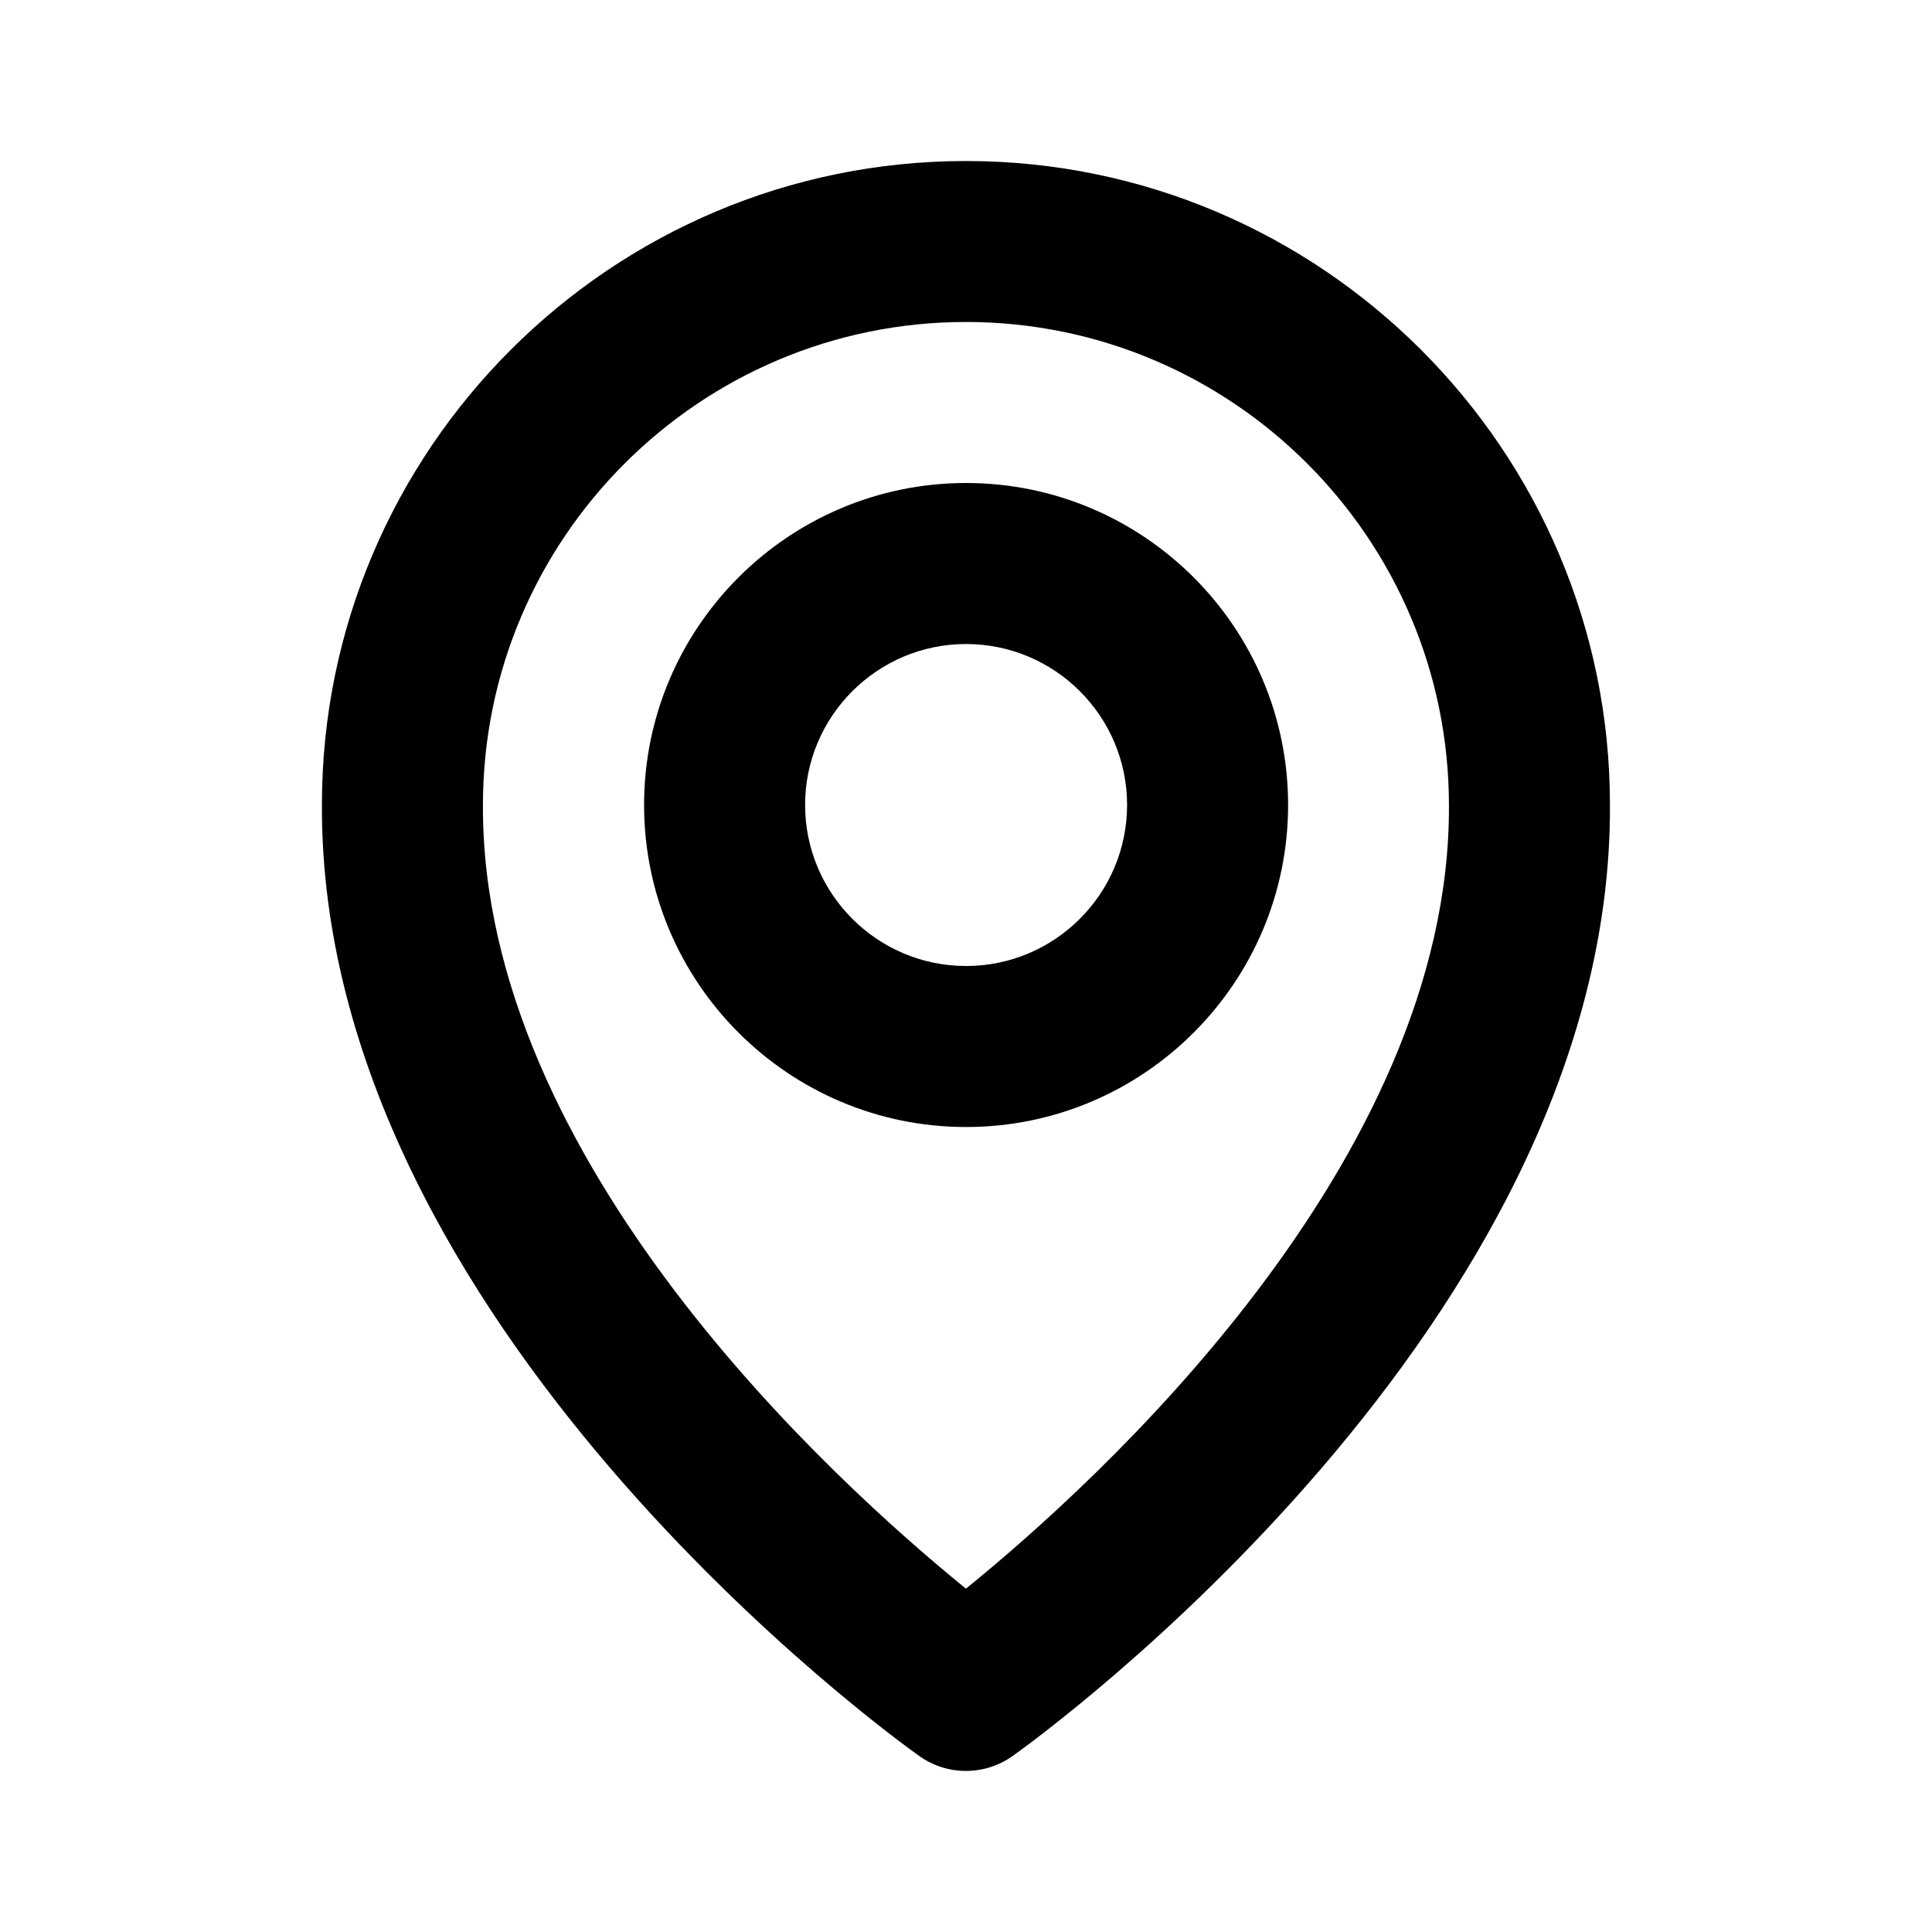
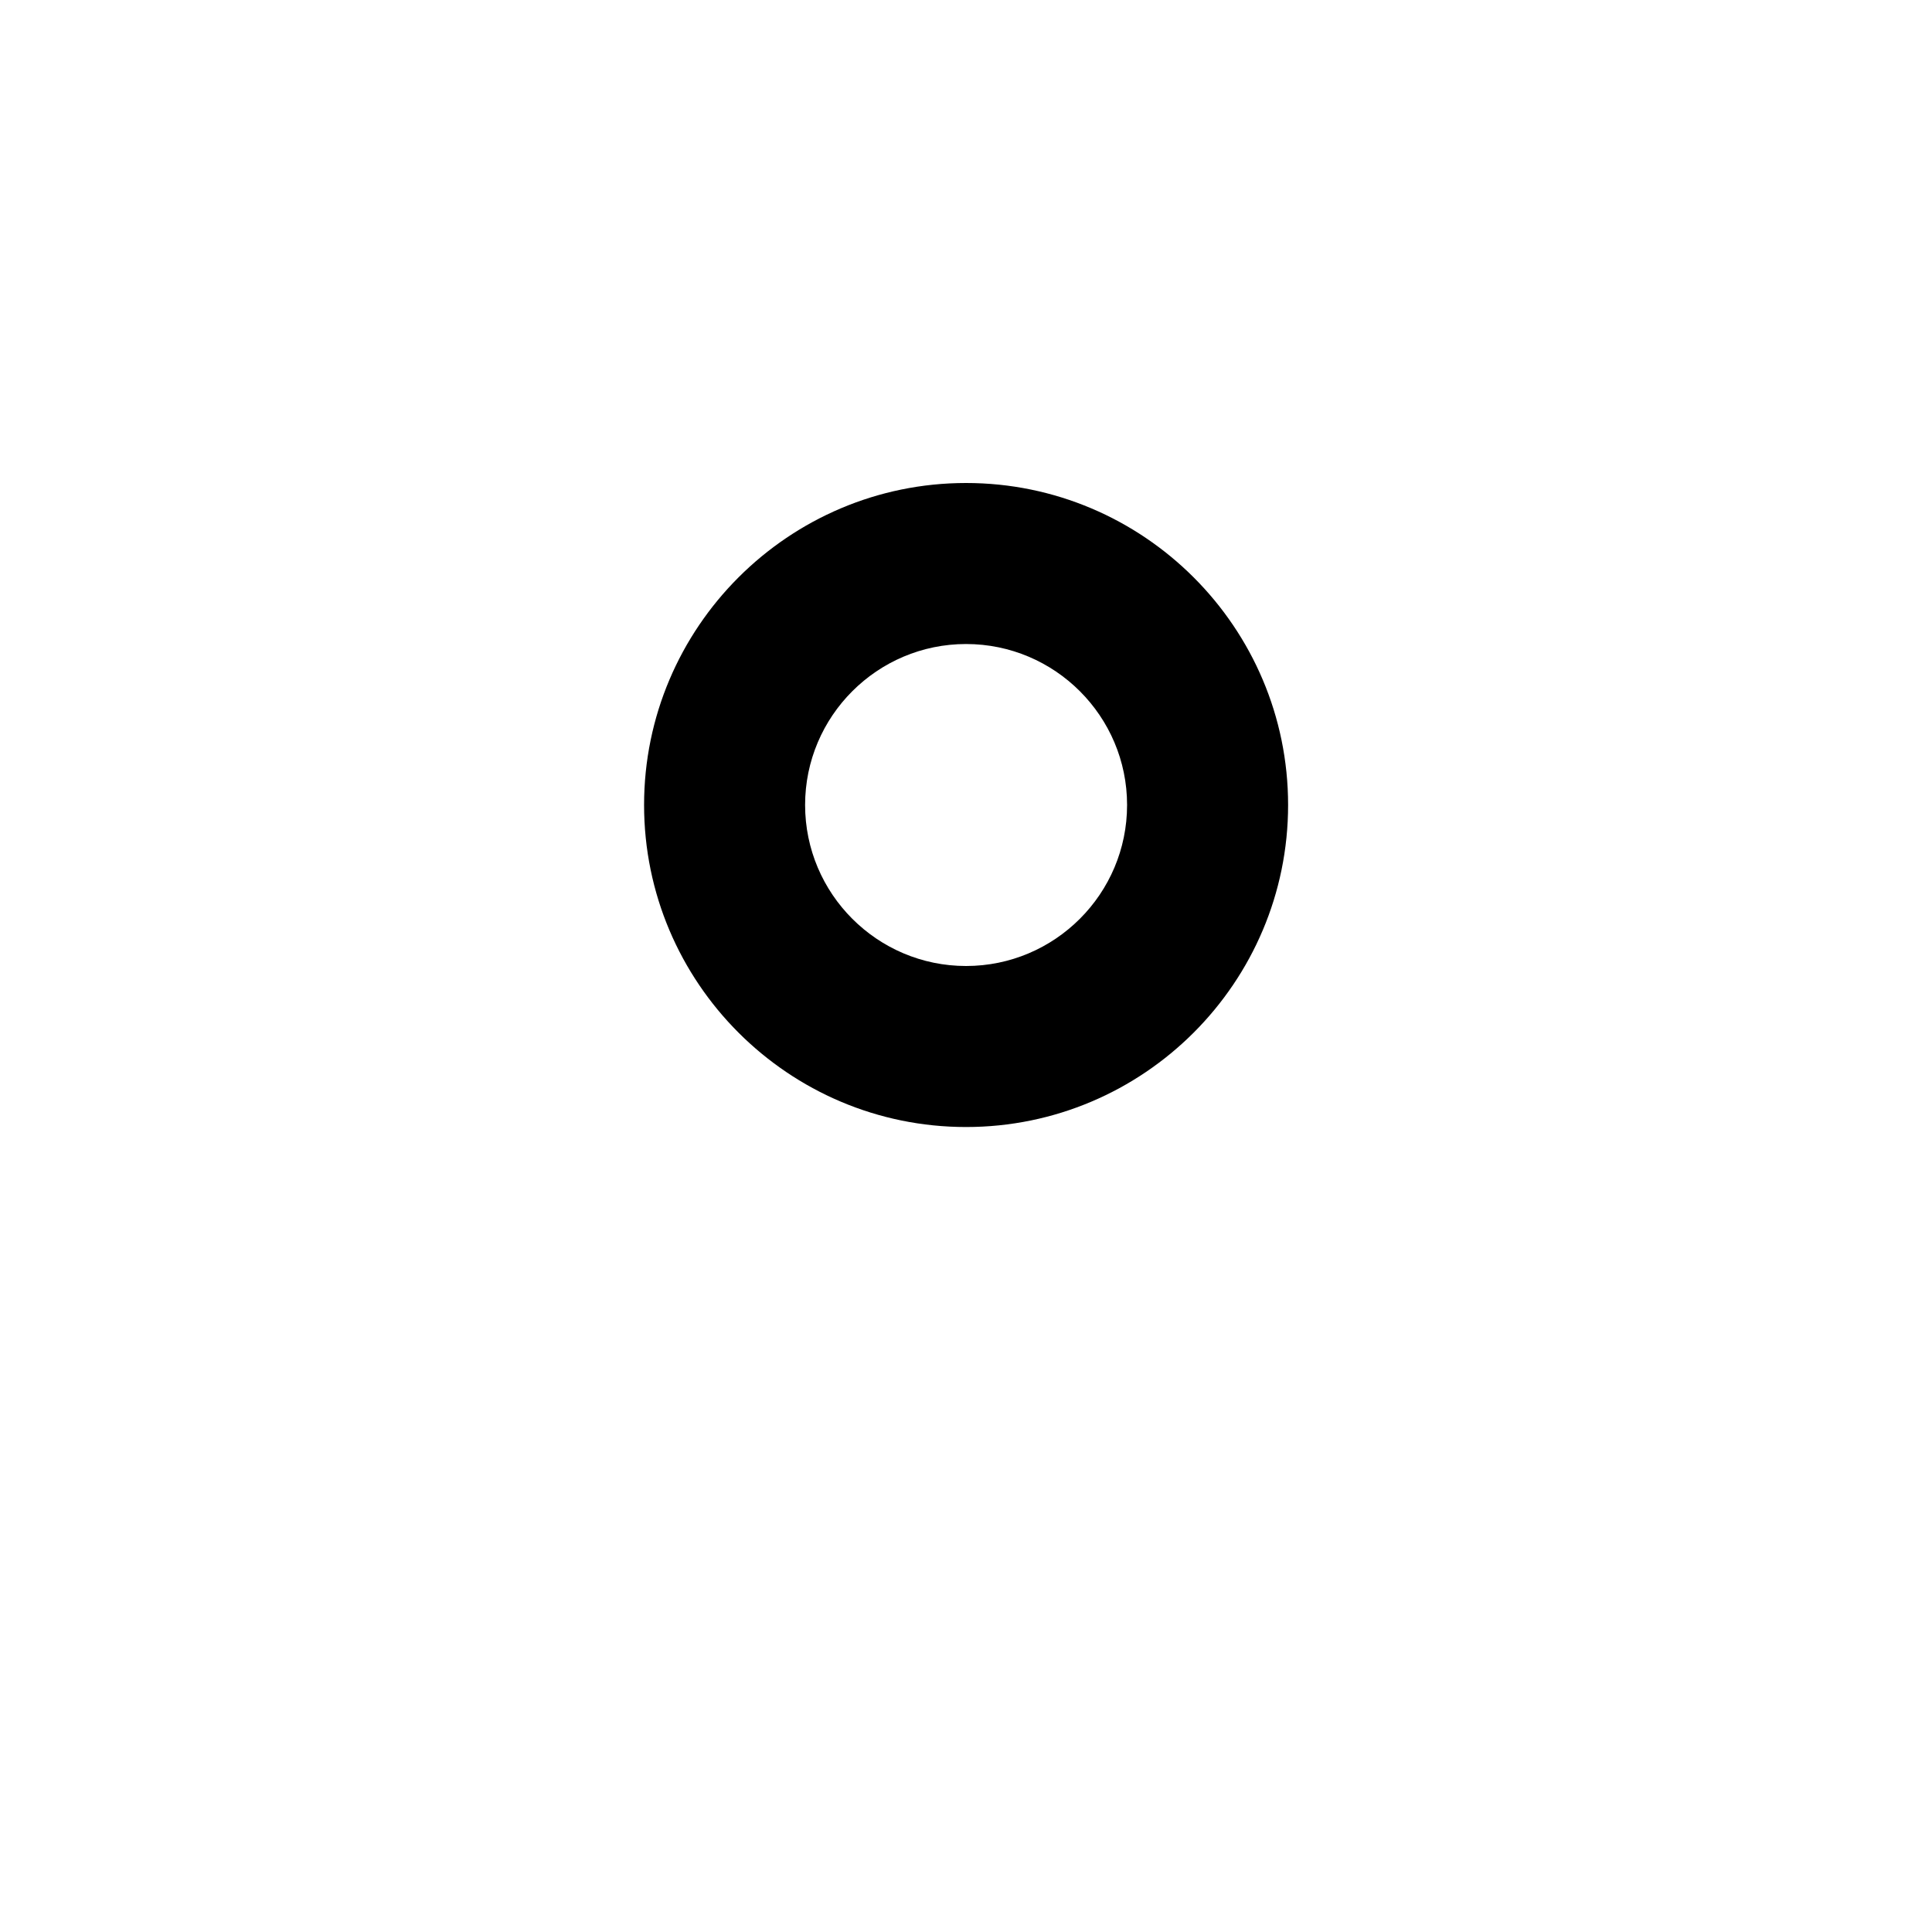
<svg xmlns="http://www.w3.org/2000/svg" width="32" height="32" viewBox="0 0 32 32" fill="none">
  <path d="M16.001 18.667C18.943 18.667 21.335 16.275 21.335 13.333C21.335 10.392 18.943 8 16.001 8C13.06 8 10.668 10.392 10.668 13.333C10.668 16.275 13.06 18.667 16.001 18.667ZM16.001 10.667C17.472 10.667 18.668 11.863 18.668 13.333C18.668 14.804 17.472 16 16.001 16C14.531 16 13.335 14.804 13.335 13.333C13.335 11.863 14.531 10.667 16.001 10.667Z" fill="black" />
-   <path d="M15.226 29.085C15.451 29.246 15.722 29.332 15.999 29.332C16.276 29.332 16.546 29.246 16.772 29.085C17.177 28.799 26.704 21.92 26.666 13.333C26.666 7.452 21.88 2.667 15.999 2.667C10.117 2.667 5.332 7.452 5.332 13.327C5.293 21.92 14.82 28.799 15.226 29.085ZM15.999 5.333C20.411 5.333 23.999 8.921 23.999 13.34C24.027 19.257 18.148 24.571 15.999 26.313C13.851 24.569 7.971 19.255 7.999 13.333C7.999 8.921 11.587 5.333 15.999 5.333Z" fill="black" />
</svg>